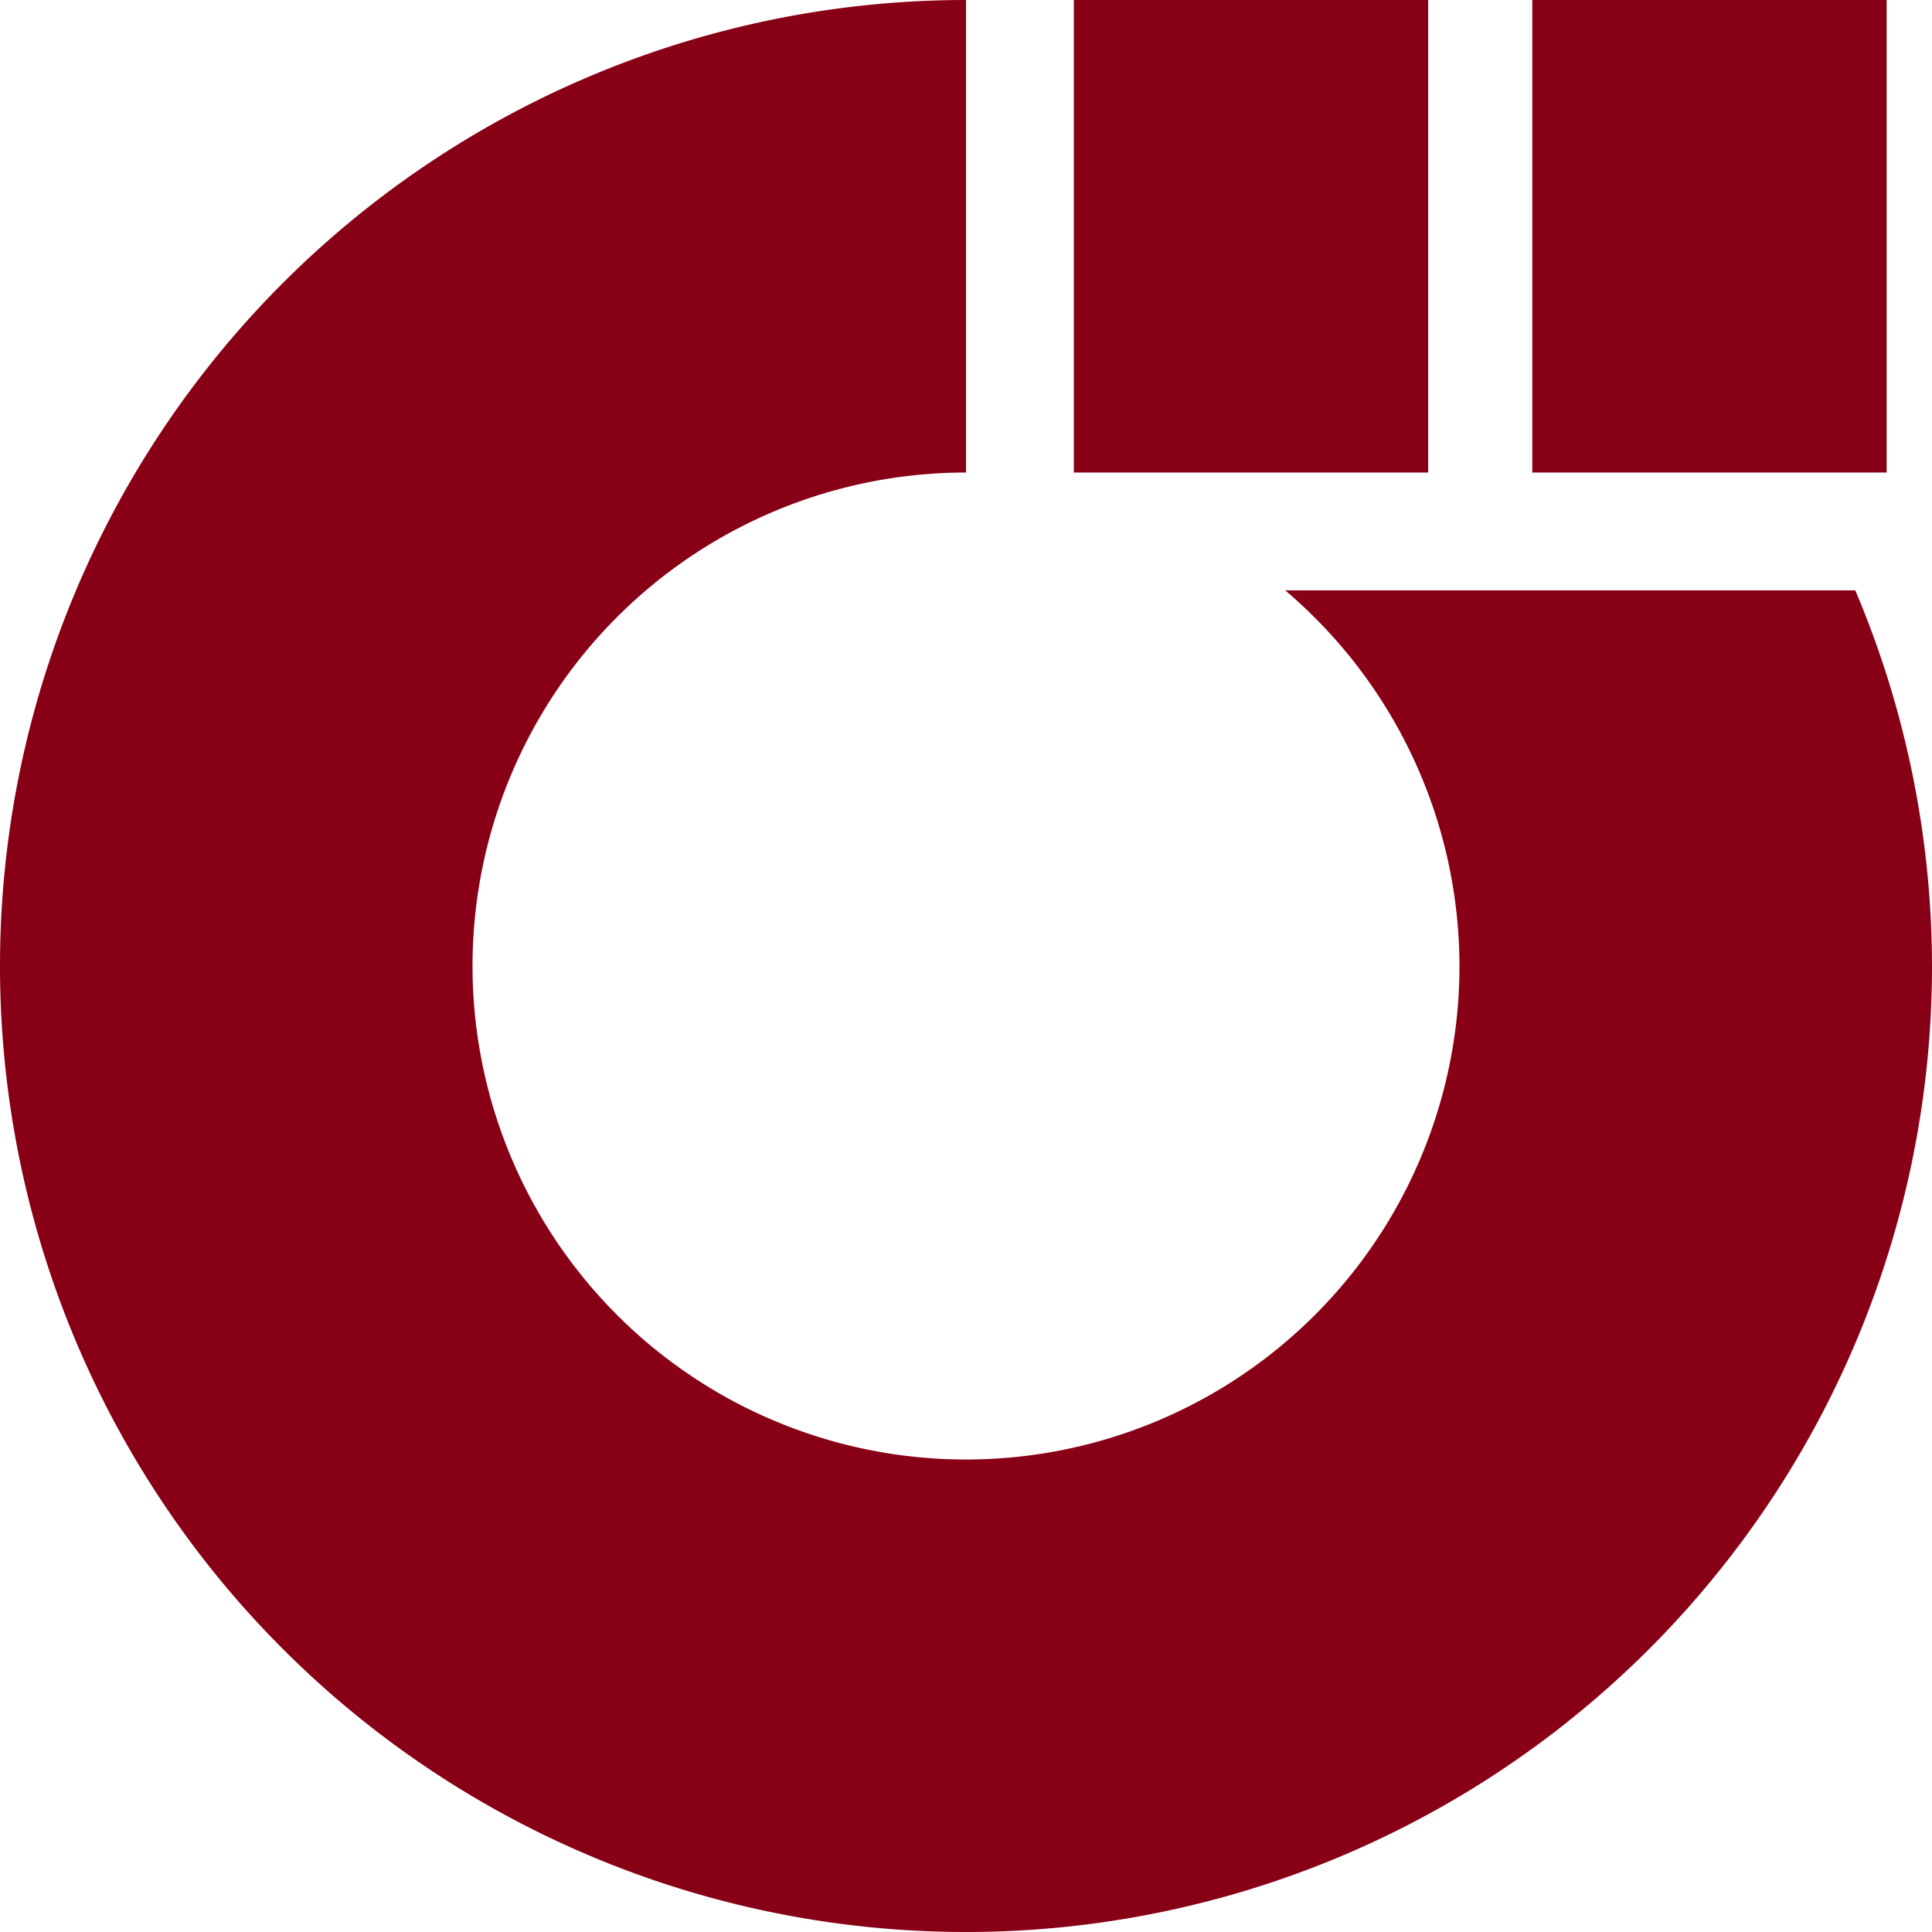
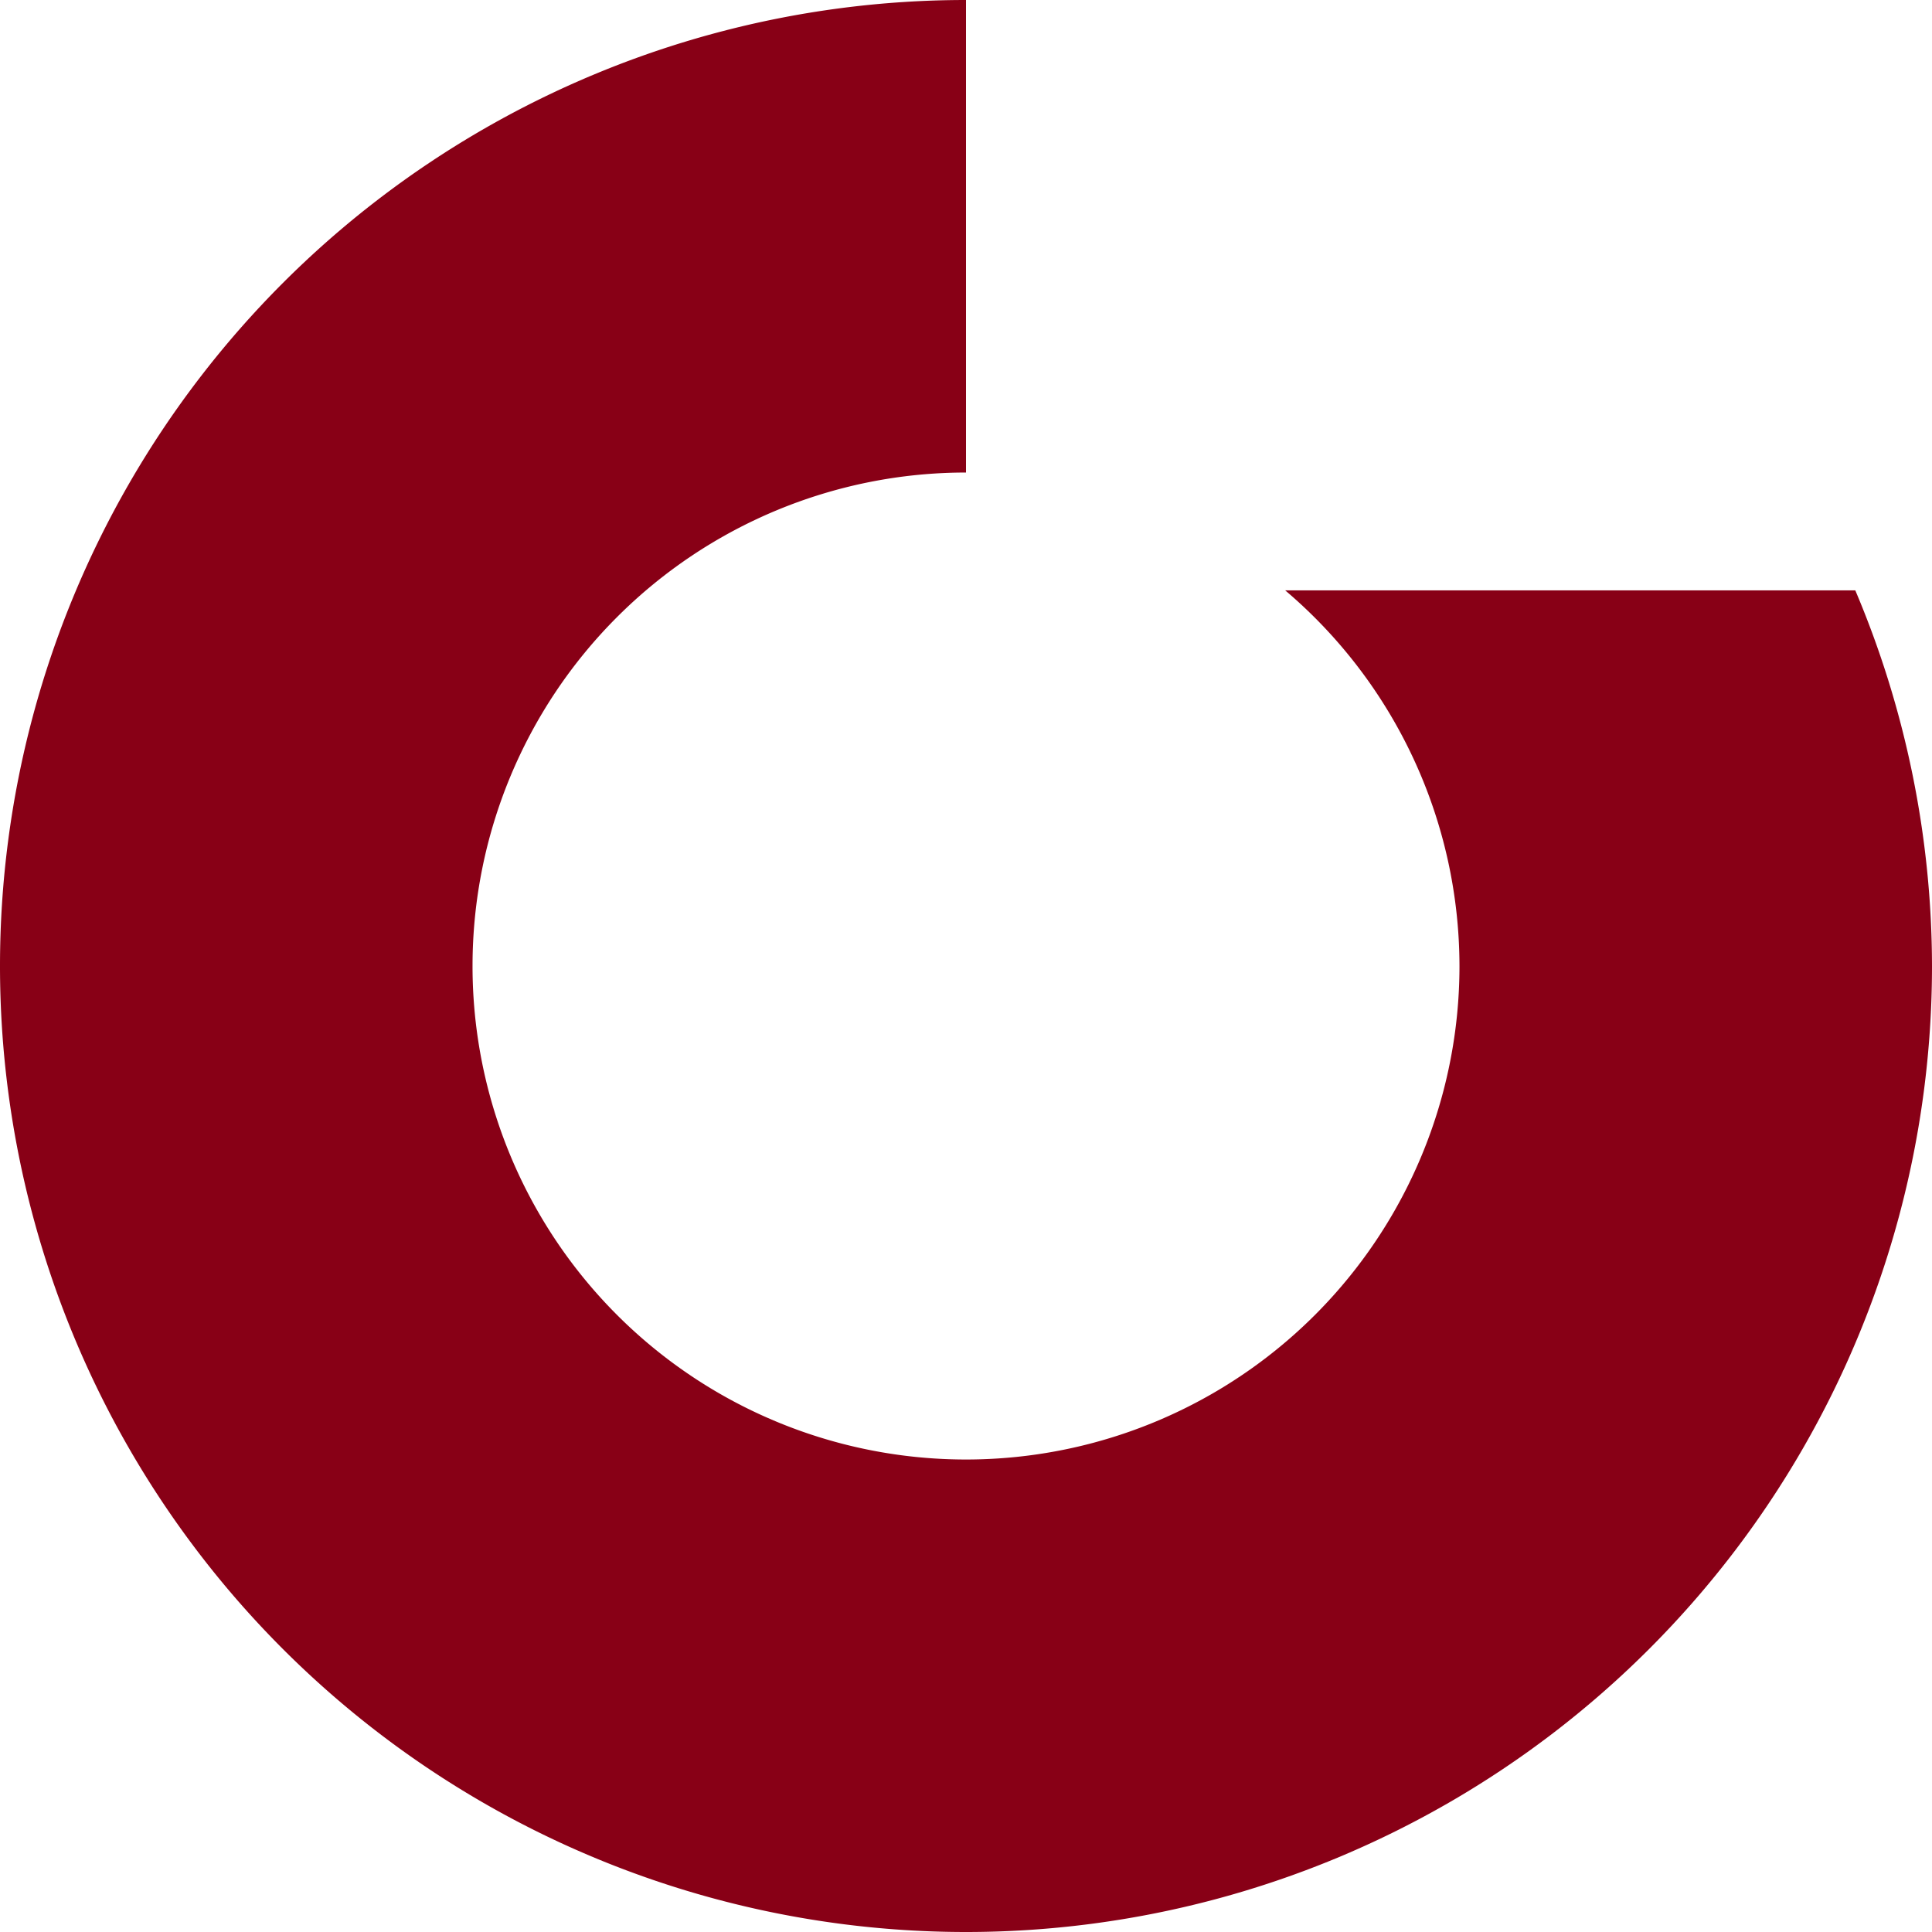
<svg xmlns="http://www.w3.org/2000/svg" xmlns:ns1="http://www.inkscape.org/namespaces/inkscape" xmlns:ns2="http://sodipodi.sourceforge.net/DTD/sodipodi-0.dtd" width="50mm" height="50mm" viewBox="0 0 50 50" version="1.1" id="svg5" xml:space="preserve" ns1:version="1.2.1 (9c6d41e410, 2022-07-14)" ns2:docname="Emblem_of_Juo,_Ibaraki_(1975–2004).svg">
  <defs id="defs2" />
  <g ns1:label="Layer 1" ns1:groupmode="layer" id="layer1" transform="translate(-124.478,-145.956)">
-     <path id="path300" style="fill:#880016;fill-opacity:1;stroke-width:6.262;stroke-linecap:round;stroke-miterlimit:5;paint-order:markers fill stroke" d="m 149.478,145.956 a 25,25 0 0 0 -25,25 25,25 0 0 0 25,25 25,25 0 0 0 25,-25 25,25 0 0 0 -1.985,-9.721 h -14.754 a 12.771,12.771 0 0 1 4.51,9.721 12.771,12.771 0 0 1 -12.771,12.772 12.771,12.771 0 0 1 -12.771,-12.772 12.771,12.771 0 0 1 12.771,-12.771 z" />
-     <rect style="fill:#880016;fill-opacity:1;stroke-width:5.281;stroke-linecap:round;stroke-miterlimit:5;paint-order:markers fill stroke" id="rect414" width="9.171" height="12.229" x="152.268" y="145.956" />
-     <rect style="fill:#880016;fill-opacity:1;stroke-width:5.281;stroke-linecap:round;stroke-miterlimit:5;paint-order:markers fill stroke" id="rect414-7" width="9.171" height="12.229" x="164.133" y="145.956" />
+     <path id="path300" style="fill:#880016;fill-opacity:1;stroke-width:6.262;stroke-linecap:round;stroke-miterlimit:5;paint-order:markers fill stroke" d="m 149.478,145.956 a 25,25 0 0 0 -25,25 25,25 0 0 0 25,25 25,25 0 0 0 25,-25 25,25 0 0 0 -1.985,-9.721 h -14.754 a 12.771,12.771 0 0 1 4.51,9.721 12.771,12.771 0 0 1 -12.771,12.772 12.771,12.771 0 0 1 -12.771,-12.772 12.771,12.771 0 0 1 12.771,-12.771 " />
  </g>
</svg>